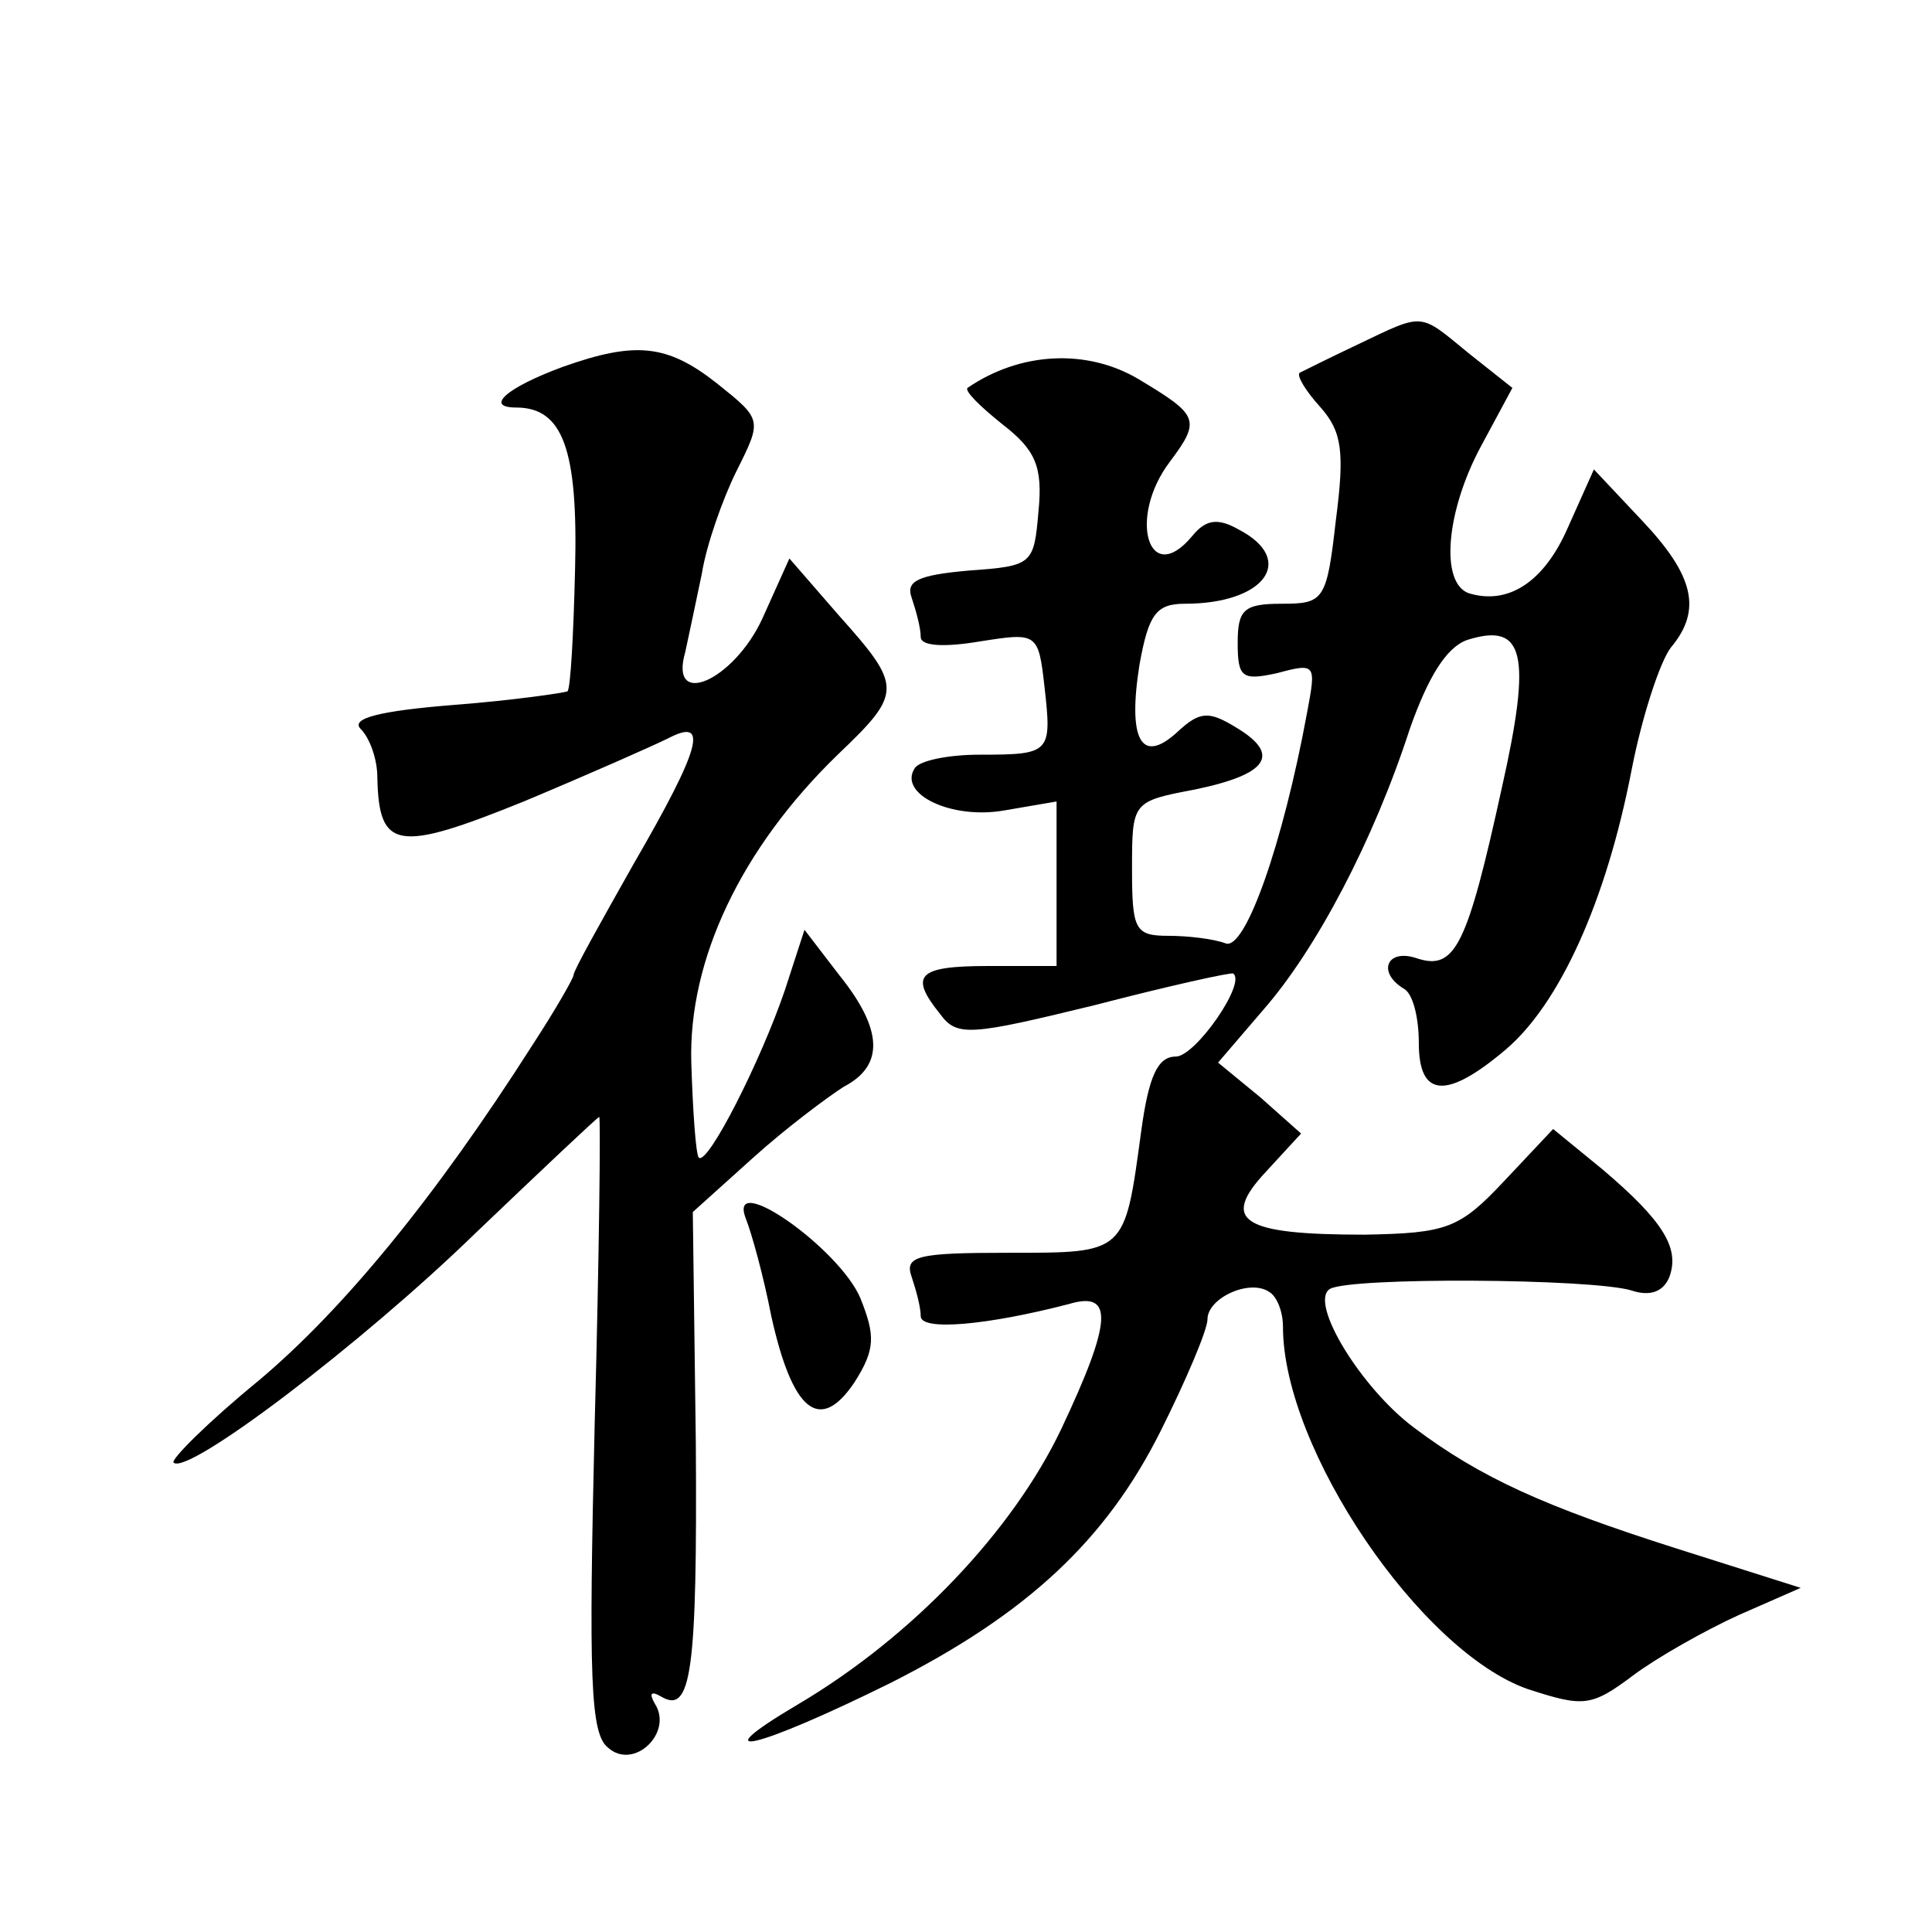
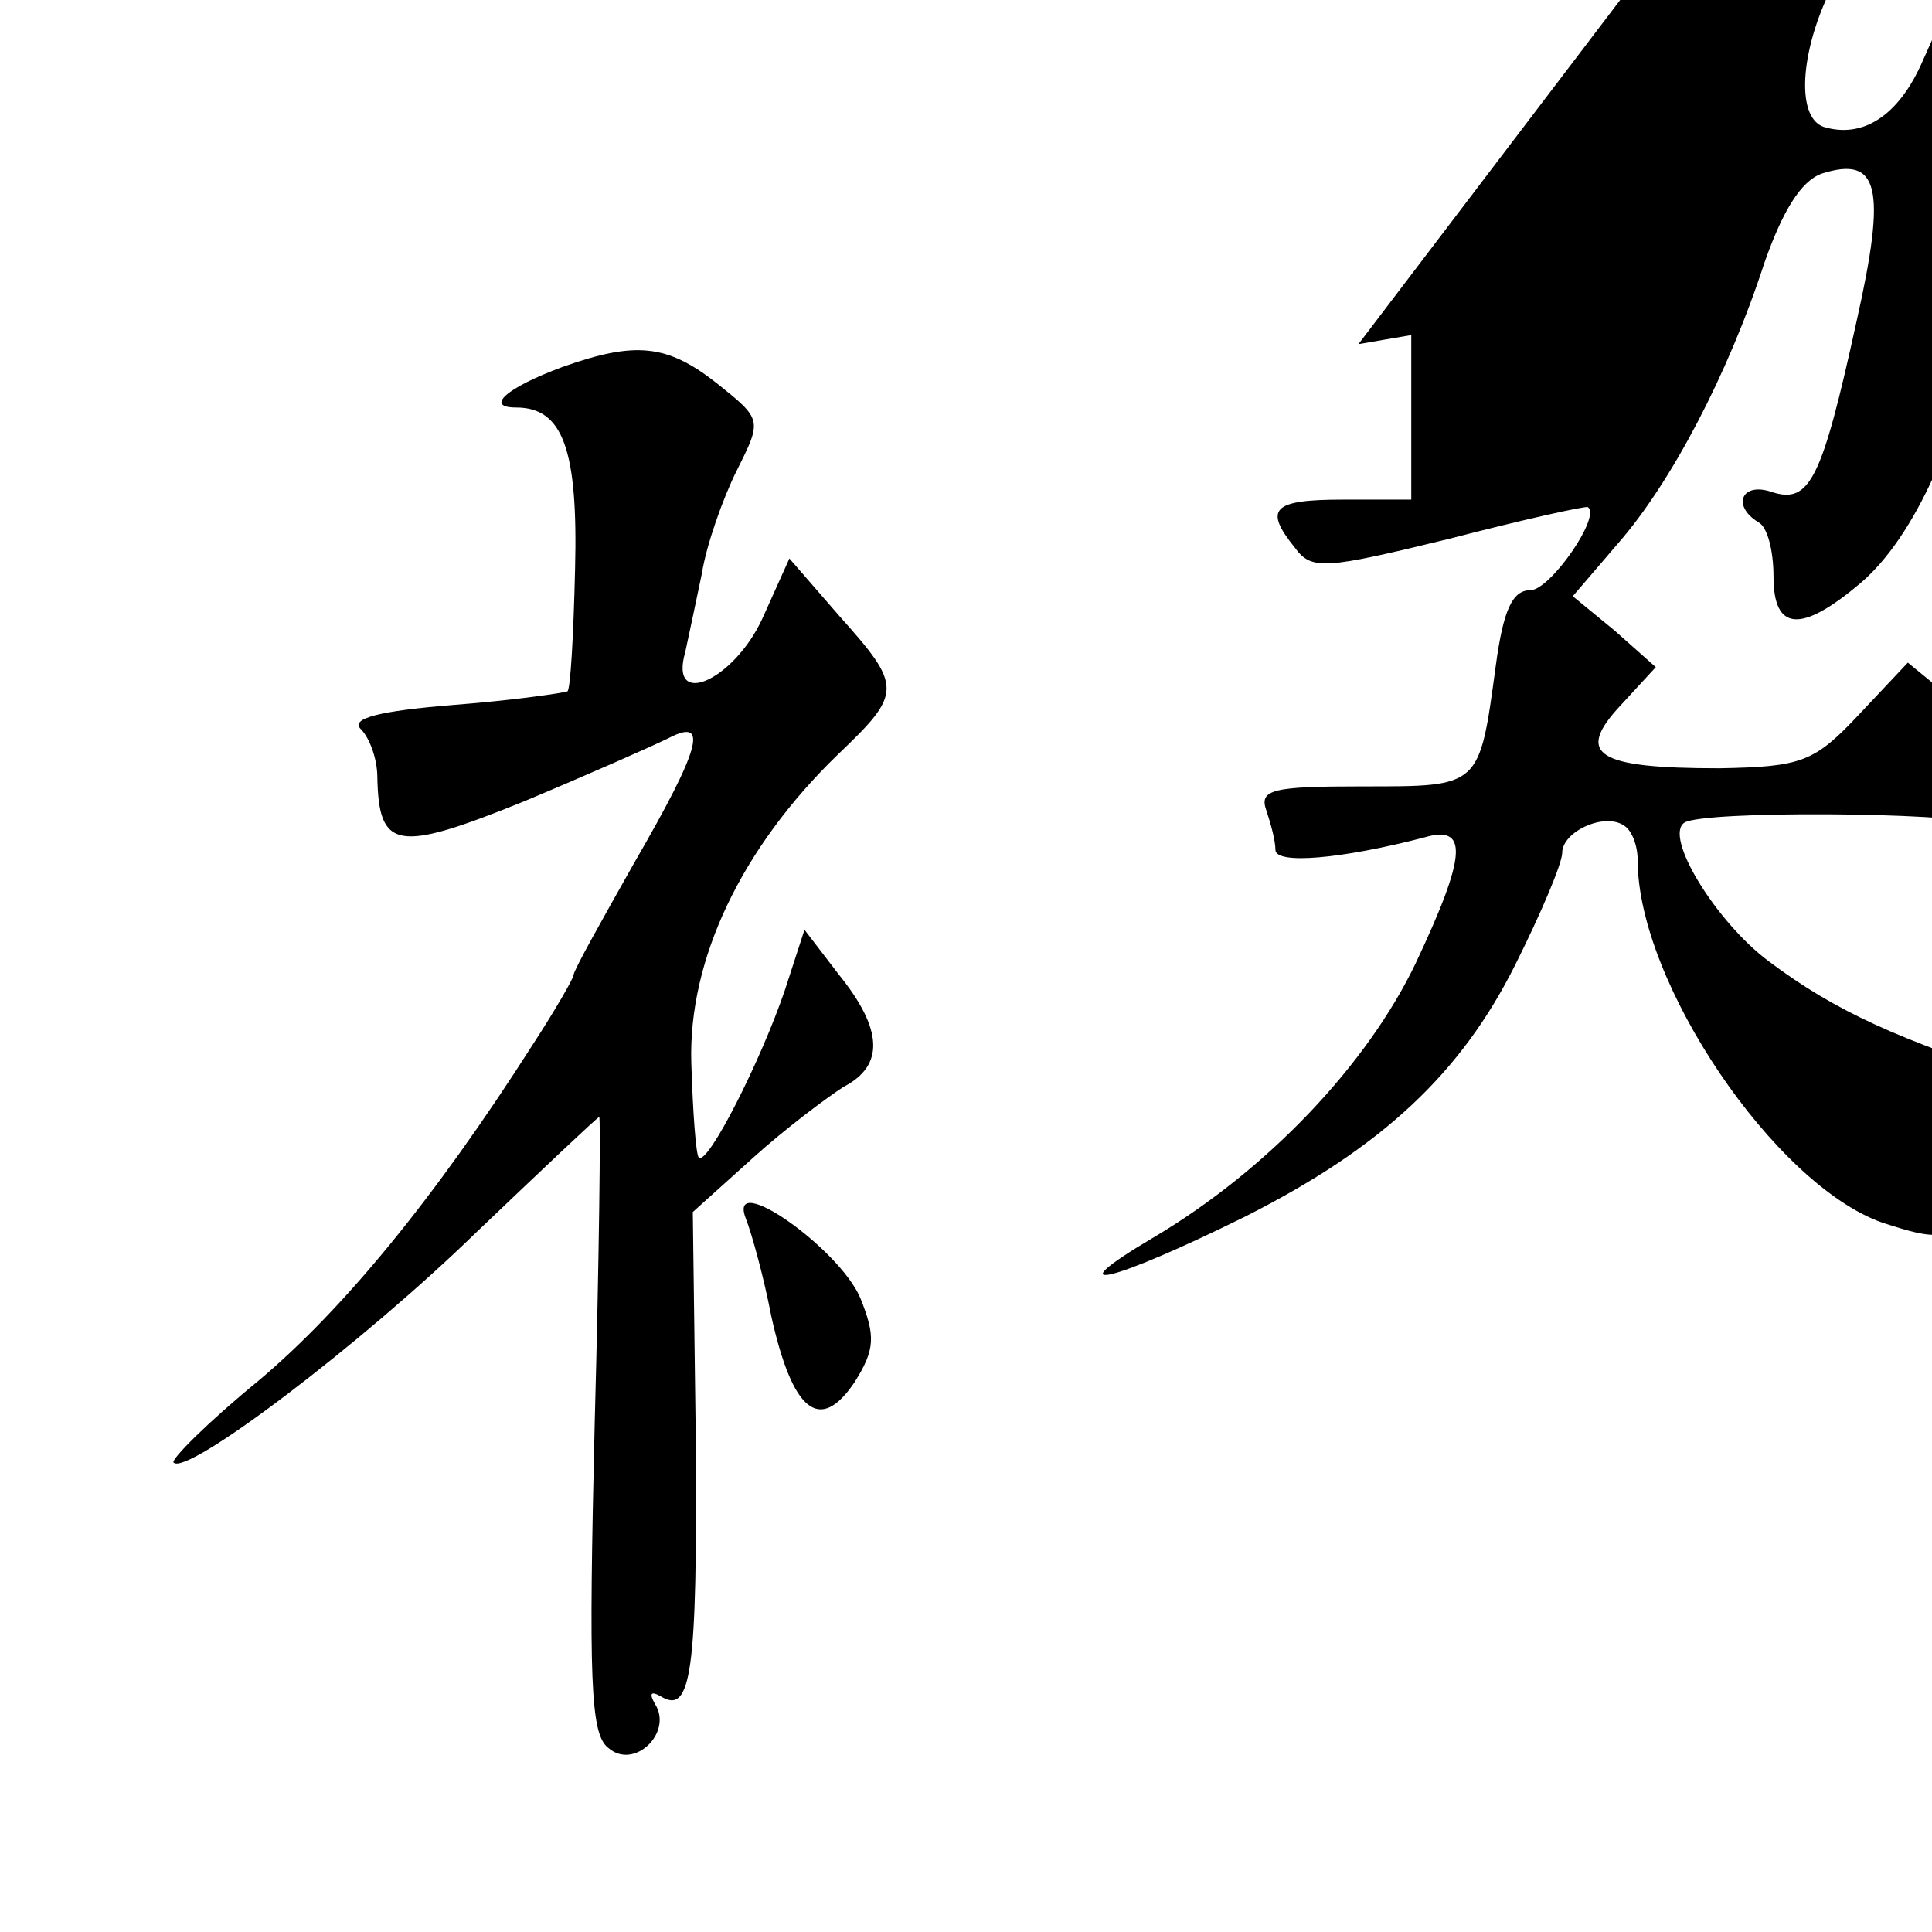
<svg xmlns="http://www.w3.org/2000/svg" version="1.0" width="128pt" height="128pt" viewBox="0 0 128 128" preserveAspectRatio="xMidYMid meet">
  <g transform="translate(0,128) scale(0.1,-0.1)" fill="#0" stroke="none">
-     <path d="M900 1052 c-19 -9 -37 -18 -39 -19 -2 -2 4 -12 14 -23 14 -16 16 -29 10 -75 -6 -53 -8 -55 -36 -55 -25 0 -29 -4 -29 -26 0 -23 3 -25 26 -20 26 7 26 6 20 -26 -16 -87 -41 -158 -54 -153 -8 3 -25 5 -38 5 -22 0 -24 4 -24 44 0 45 0 45 42 53 48 10 57 23 27 41 -18 11 -24 11 -39 -3 -24 -22 -33 -5 -25 45 6 33 11 40 30 40 53 0 74 29 36 49 -14 8 -22 7 -31 -4 -29 -35 -43 12 -15 49 21 28 19 31 -21 55 -34 20 -78 18 -113 -6 -2 -2 8 -12 23 -24 22 -17 27 -28 24 -58 -3 -35 -4 -36 -46 -39 -34 -3 -42 -7 -38 -18 3 -9 6 -20 6 -26 0 -6 15 -7 39 -3 38 6 39 6 43 -30 5 -44 4 -45 -43 -45 -21 0 -40 -4 -43 -9 -11 -17 24 -34 59 -28 l35 6 0 -55 0 -54 -45 0 c-47 0 -53 -6 -32 -32 11 -15 20 -14 102 6 50 13 91 22 92 21 9 -6 -25 -55 -38 -55 -12 0 -18 -13 -23 -50 -11 -81 -10 -80 -88 -80 -60 0 -69 -2 -64 -16 3 -9 6 -20 6 -26 0 -10 44 -6 98 8 30 9 29 -11 -5 -83 -32 -67 -98 -137 -174 -182 -66 -39 -28 -30 61 14 91 46 143 95 179 167 17 34 31 67 31 74 0 14 28 27 41 18 5 -3 9 -13 9 -23 0 -81 91 -215 162 -240 37 -12 42 -12 70 9 16 12 48 30 70 40 l41 18 -82 26 c-88 28 -130 47 -174 80 -35 26 -70 83 -56 92 13 8 174 7 200 -1 12 -4 21 -1 25 9 7 19 -4 37 -44 71 l-33 27 -32 -34 c-30 -32 -38 -35 -93 -36 -81 0 -96 9 -65 42 l23 25 -27 24 -28 23 30 35 c35 40 73 112 97 186 12 34 24 54 38 59 38 12 43 -9 23 -98 -23 -105 -31 -121 -56 -113 -20 7 -27 -9 -9 -20 6 -3 10 -19 10 -36 0 -36 18 -38 58 -4 35 30 66 97 83 185 7 36 19 72 26 81 21 25 15 48 -19 84 l-32 34 -17 -38 c-16 -37 -40 -52 -66 -44 -19 7 -15 54 8 97 l21 39 -29 23 c-33 27 -29 27 -73 6z M373 1037 c-38 -14 -52 -27 -31 -27 31 0 41 -28 39 -107 -1 -43 -3 -79 -5 -81 -2 -1 -36 -6 -75 -9 -50 -4 -69 -9 -62 -16 6 -6 11 -20 11 -32 1 -48 13 -50 97 -16 43 18 86 37 96 42 27 14 21 -7 -23 -83 -22 -39 -40 -71 -40 -74 0 -2 -12 -23 -27 -46 -65 -102 -126 -176 -182 -223 -33 -27 -58 -52 -56 -54 9 -9 125 79 200 152 44 42 81 77 82 77 1 0 0 -92 -3 -203 -4 -169 -3 -206 9 -215 17 -15 43 10 31 29 -4 7 -3 9 4 5 20 -12 24 16 23 168 l-2 153 40 36 c21 19 49 40 60 47 27 14 26 38 -3 74 l-23 30 -13 -40 c-16 -47 -51 -116 -57 -111 -2 2 -4 31 -5 63 -2 68 33 142 97 204 43 41 43 45 1 92 l-33 38 -18 -40 c-19 -41 -62 -60 -51 -22 2 9 7 33 11 52 3 19 14 50 23 68 17 34 17 34 -13 58 -33 26 -54 28 -102 11z M494 473 c4 -10 12 -39 17 -65 14 -63 32 -78 55 -44 14 22 14 31 4 56 -14 33 -88 85 -76 53z" />
+     <path d="M900 1052 l35 6 0 -55 0 -54 -45 0 c-47 0 -53 -6 -32 -32 11 -15 20 -14 102 6 50 13 91 22 92 21 9 -6 -25 -55 -38 -55 -12 0 -18 -13 -23 -50 -11 -81 -10 -80 -88 -80 -60 0 -69 -2 -64 -16 3 -9 6 -20 6 -26 0 -10 44 -6 98 8 30 9 29 -11 -5 -83 -32 -67 -98 -137 -174 -182 -66 -39 -28 -30 61 14 91 46 143 95 179 167 17 34 31 67 31 74 0 14 28 27 41 18 5 -3 9 -13 9 -23 0 -81 91 -215 162 -240 37 -12 42 -12 70 9 16 12 48 30 70 40 l41 18 -82 26 c-88 28 -130 47 -174 80 -35 26 -70 83 -56 92 13 8 174 7 200 -1 12 -4 21 -1 25 9 7 19 -4 37 -44 71 l-33 27 -32 -34 c-30 -32 -38 -35 -93 -36 -81 0 -96 9 -65 42 l23 25 -27 24 -28 23 30 35 c35 40 73 112 97 186 12 34 24 54 38 59 38 12 43 -9 23 -98 -23 -105 -31 -121 -56 -113 -20 7 -27 -9 -9 -20 6 -3 10 -19 10 -36 0 -36 18 -38 58 -4 35 30 66 97 83 185 7 36 19 72 26 81 21 25 15 48 -19 84 l-32 34 -17 -38 c-16 -37 -40 -52 -66 -44 -19 7 -15 54 8 97 l21 39 -29 23 c-33 27 -29 27 -73 6z M373 1037 c-38 -14 -52 -27 -31 -27 31 0 41 -28 39 -107 -1 -43 -3 -79 -5 -81 -2 -1 -36 -6 -75 -9 -50 -4 -69 -9 -62 -16 6 -6 11 -20 11 -32 1 -48 13 -50 97 -16 43 18 86 37 96 42 27 14 21 -7 -23 -83 -22 -39 -40 -71 -40 -74 0 -2 -12 -23 -27 -46 -65 -102 -126 -176 -182 -223 -33 -27 -58 -52 -56 -54 9 -9 125 79 200 152 44 42 81 77 82 77 1 0 0 -92 -3 -203 -4 -169 -3 -206 9 -215 17 -15 43 10 31 29 -4 7 -3 9 4 5 20 -12 24 16 23 168 l-2 153 40 36 c21 19 49 40 60 47 27 14 26 38 -3 74 l-23 30 -13 -40 c-16 -47 -51 -116 -57 -111 -2 2 -4 31 -5 63 -2 68 33 142 97 204 43 41 43 45 1 92 l-33 38 -18 -40 c-19 -41 -62 -60 -51 -22 2 9 7 33 11 52 3 19 14 50 23 68 17 34 17 34 -13 58 -33 26 -54 28 -102 11z M494 473 c4 -10 12 -39 17 -65 14 -63 32 -78 55 -44 14 22 14 31 4 56 -14 33 -88 85 -76 53z" />
  </g>
</svg>